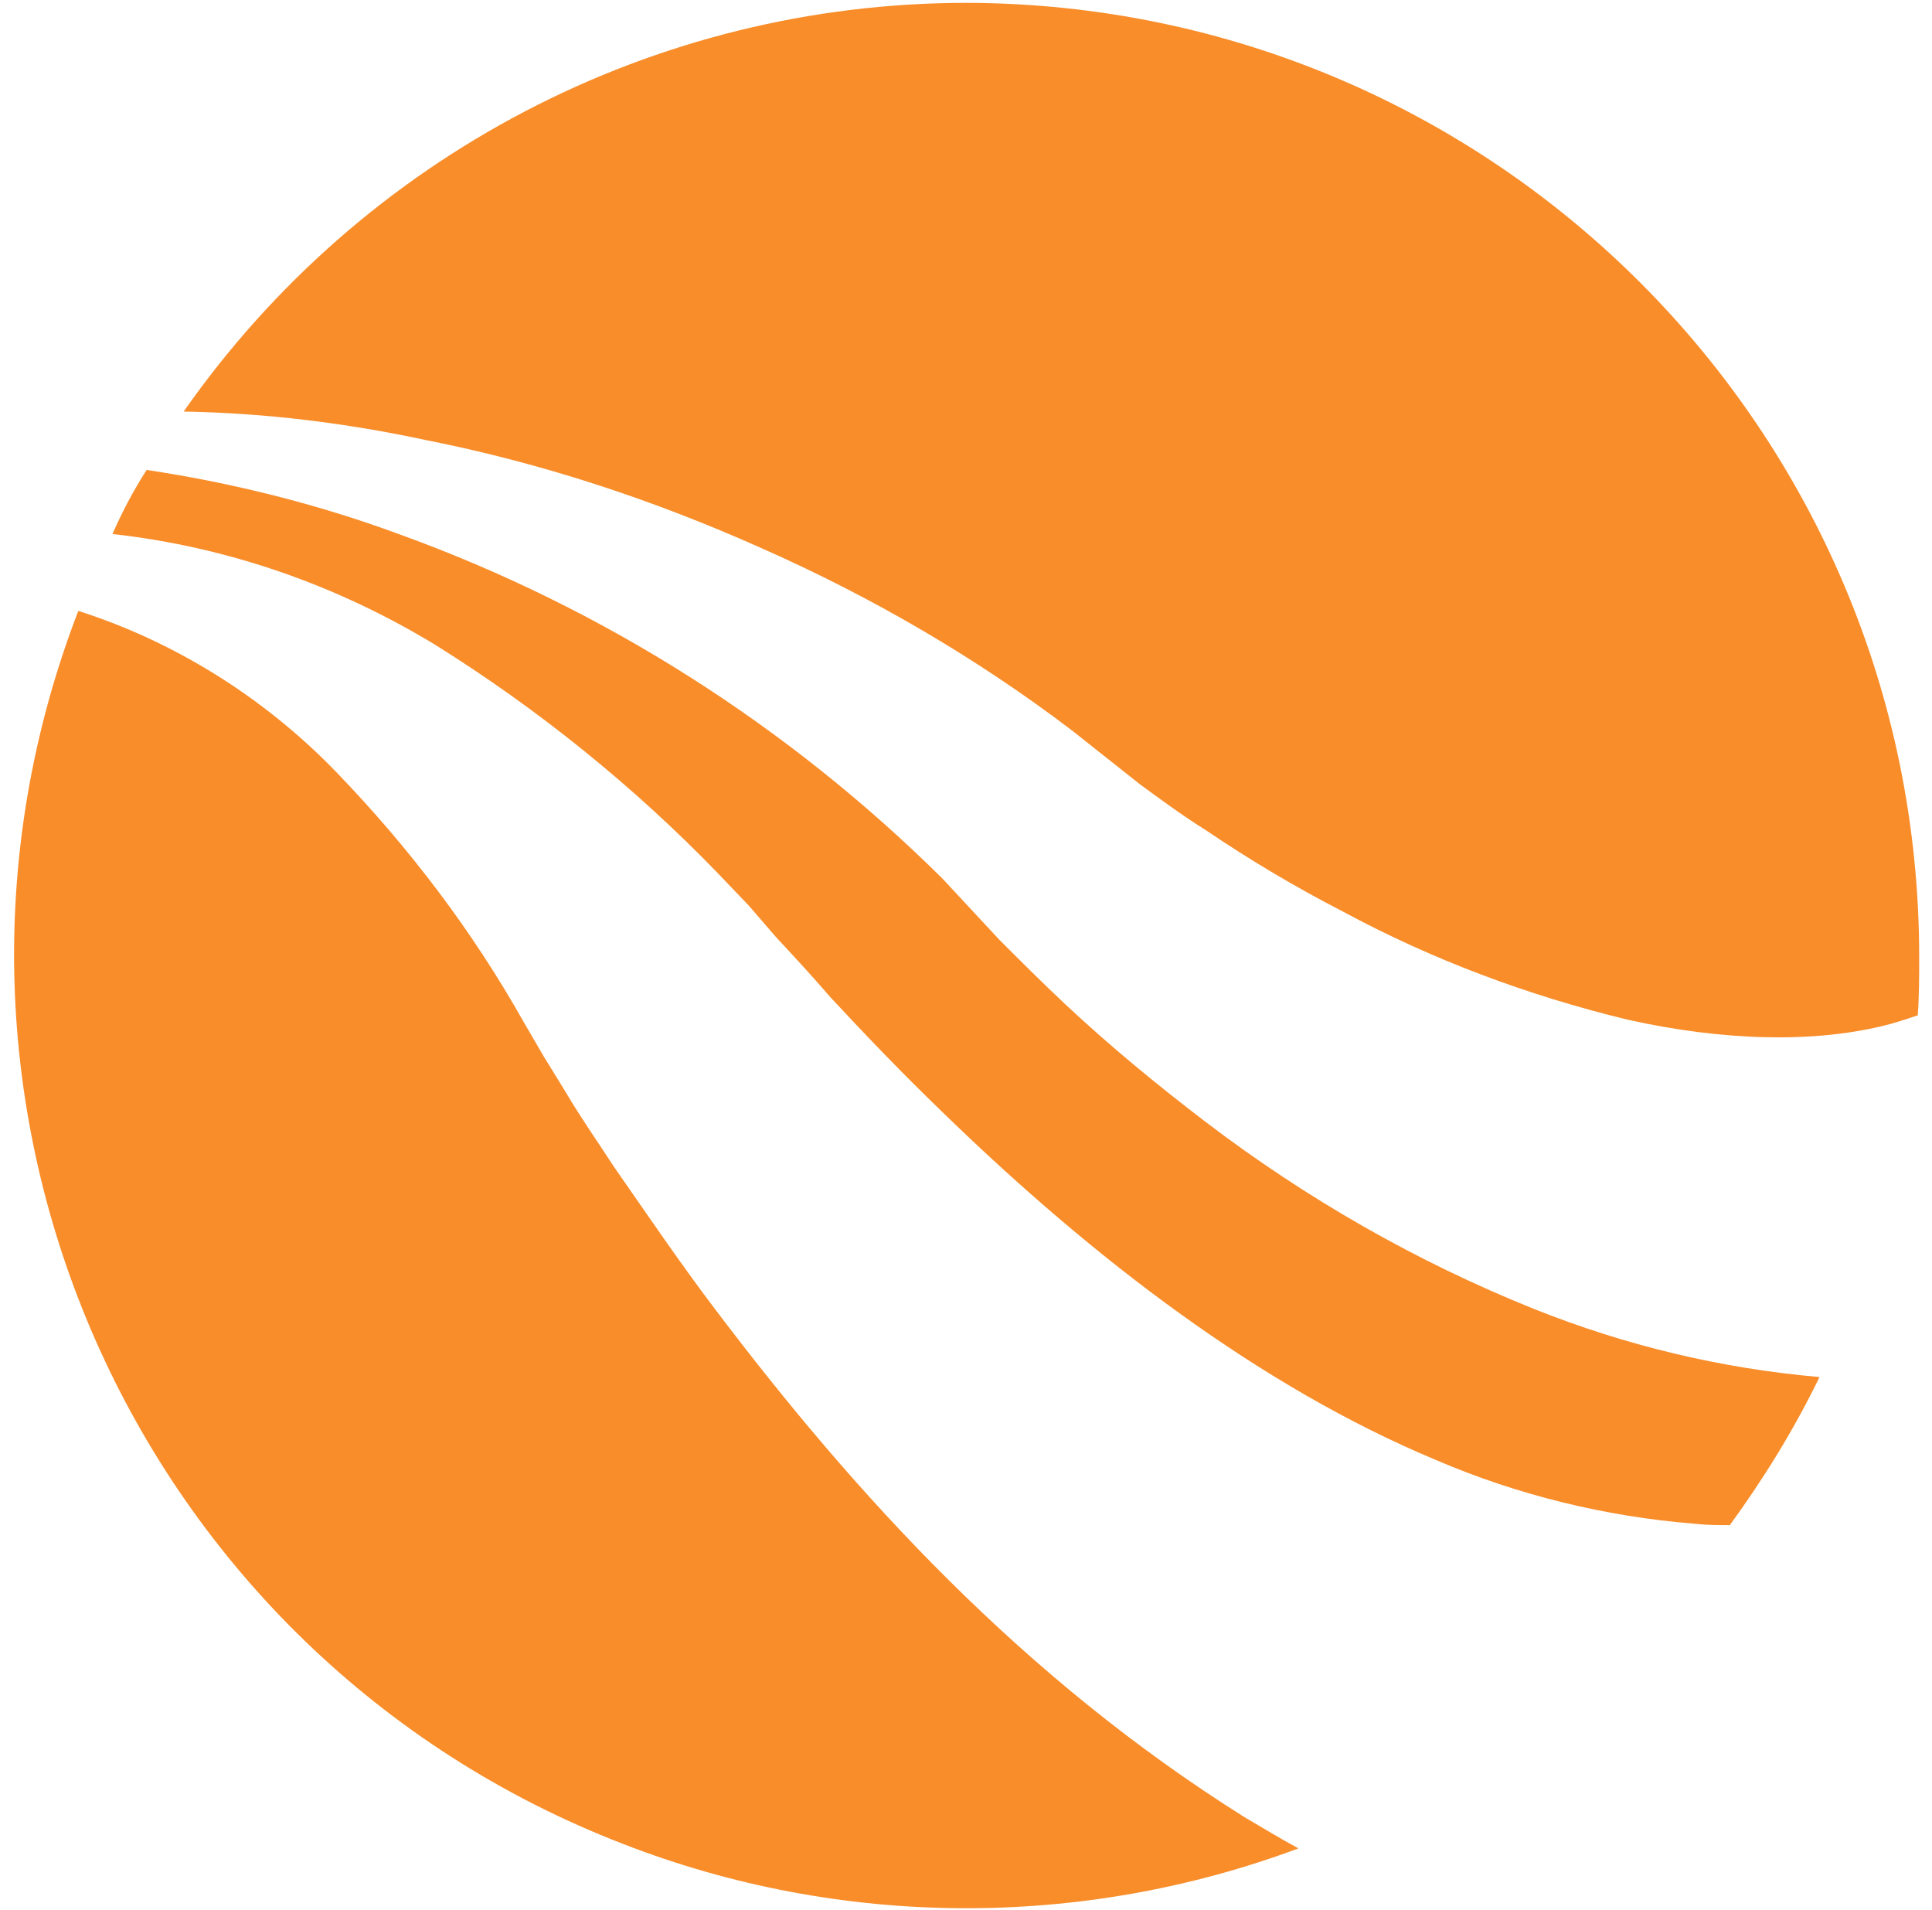
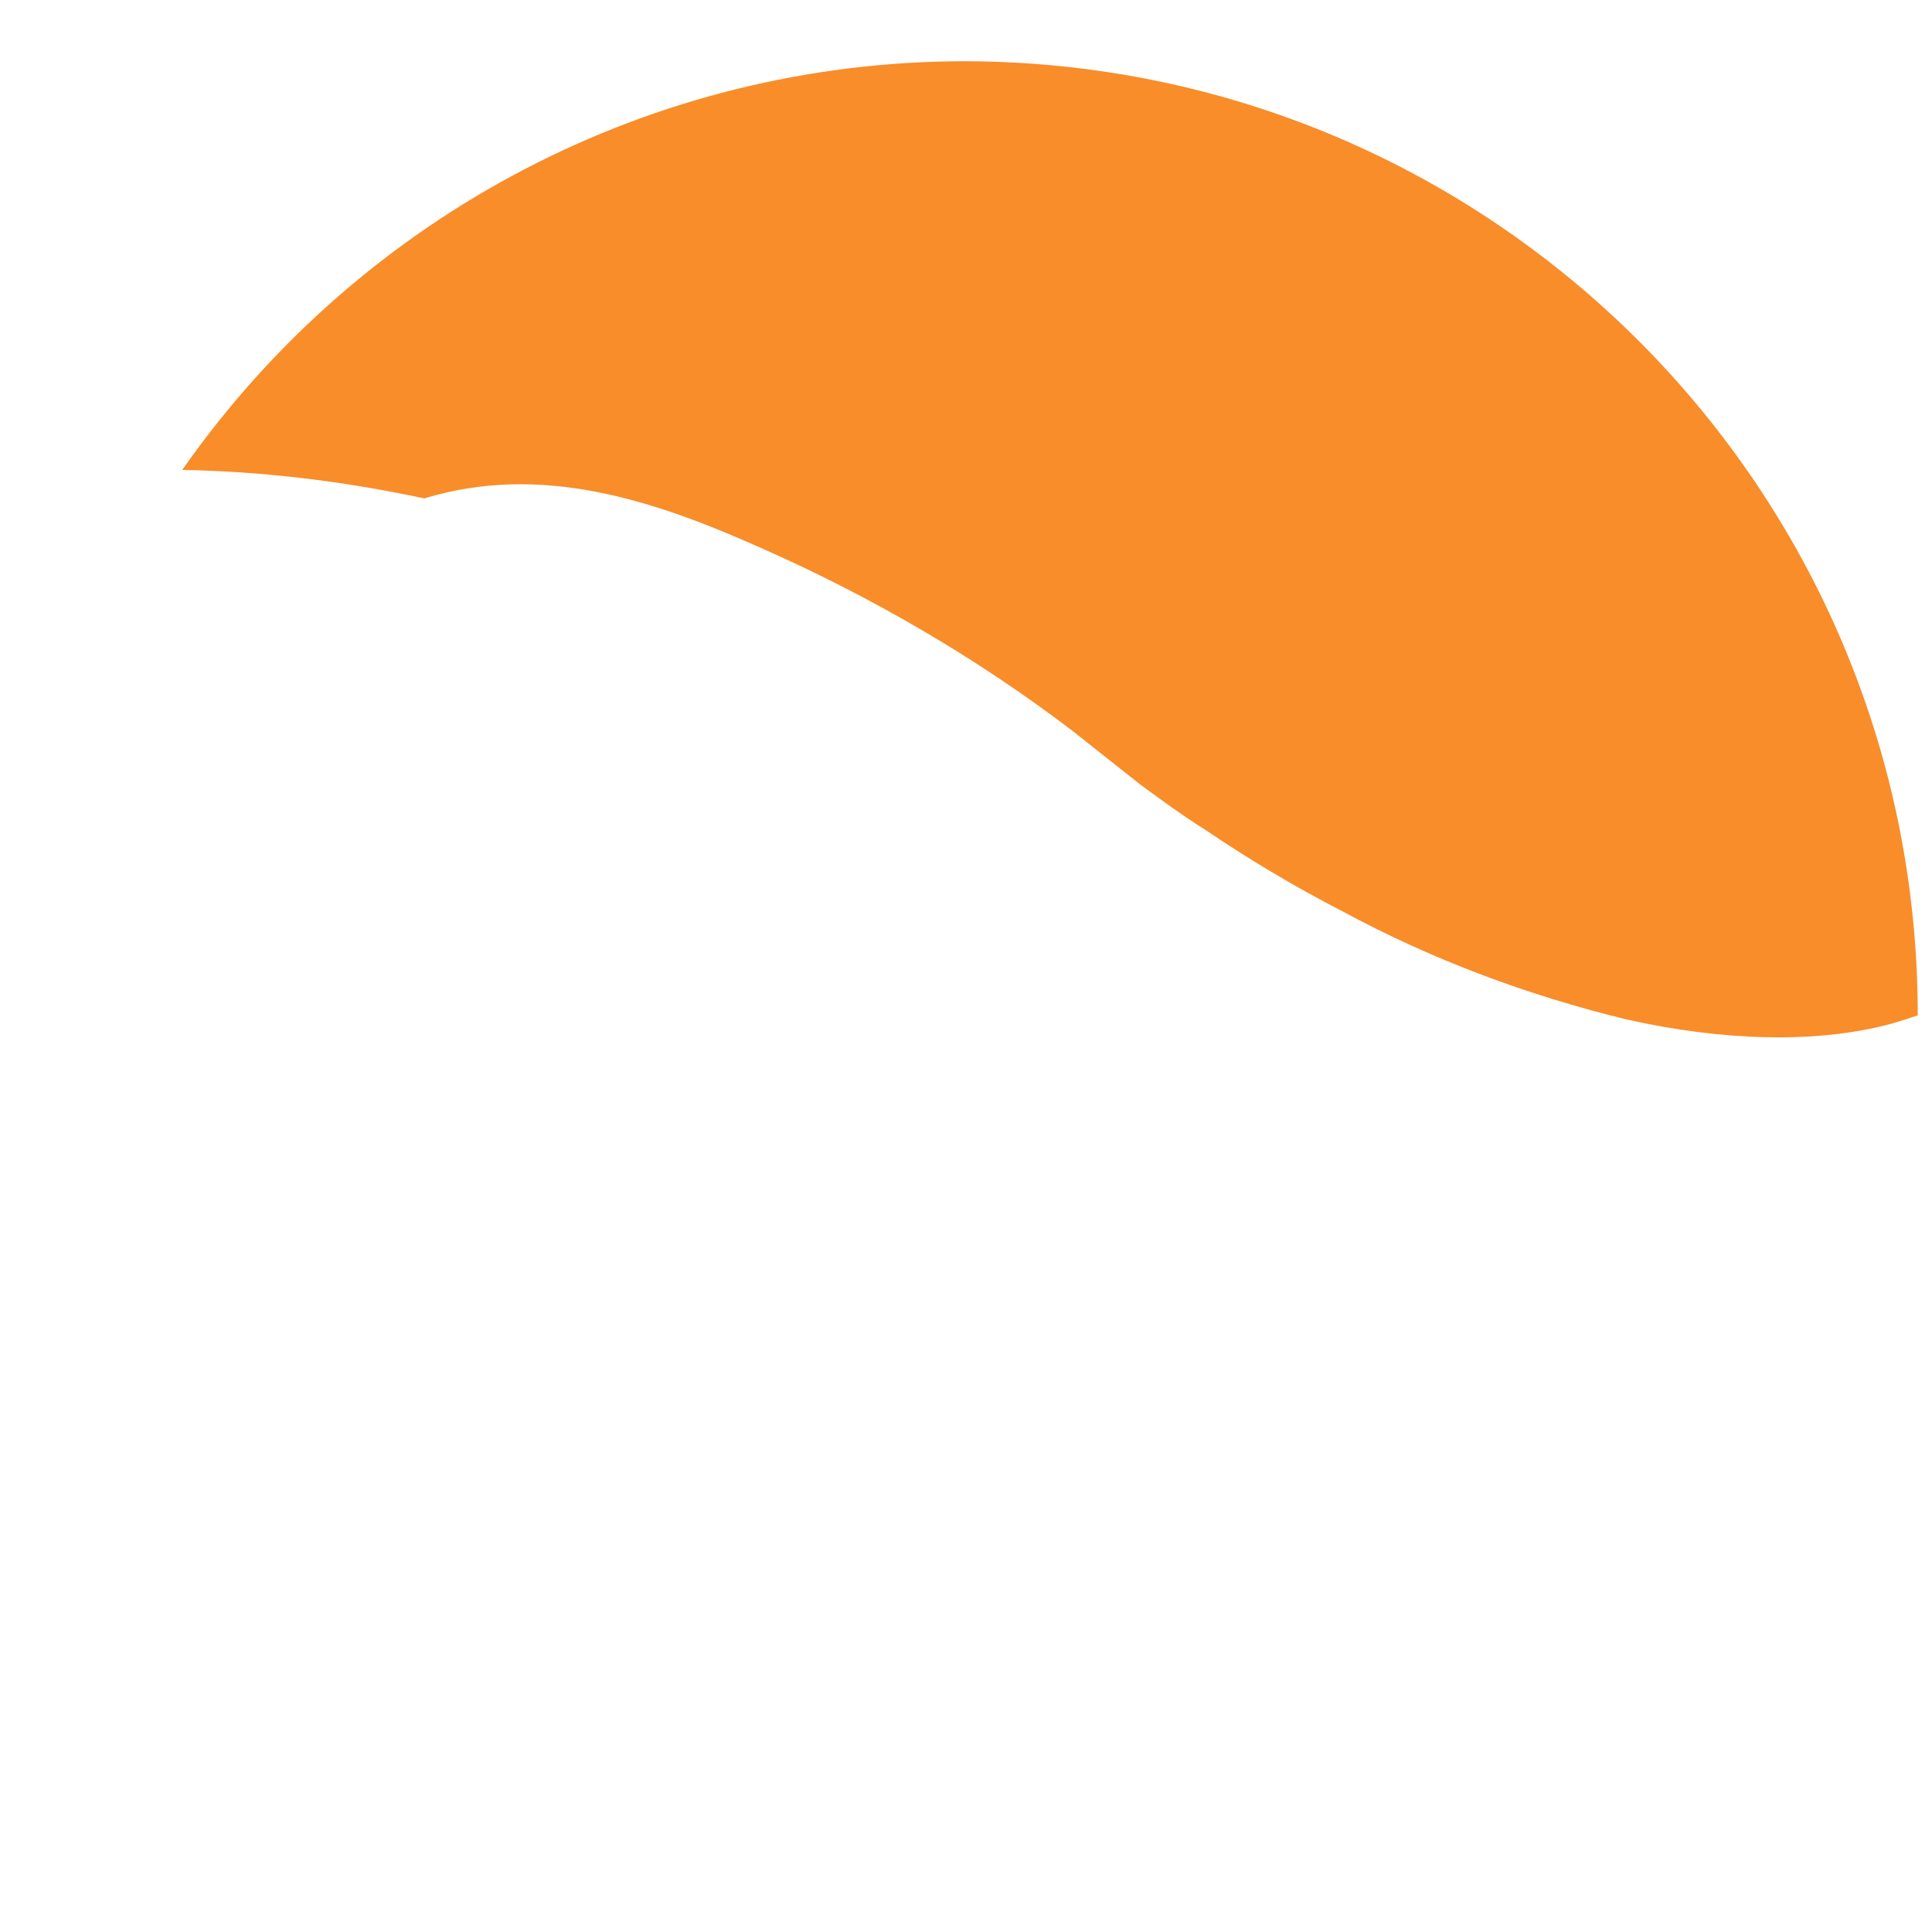
<svg xmlns="http://www.w3.org/2000/svg" version="1.1" id="Layer_1" x="0px" y="0px" viewBox="0 0 135.7 134.1" style="enable-background:new 0 0 135.7 134.1;" xml:space="preserve">
  <style type="text/css">
	.st0{fill:#F88D2A;}
</style>
  <g>
-     <path class="st0" d="M53.5,38.5c7.7,3.4,15.1,7.7,21.8,12.8l4.8,3.8c1.5,1.1,3,2.2,4.6,3.2c3.1,2.1,6.3,4,9.6,5.7   c6.3,3.4,13,5.9,20,7.6c6.7,1.5,13.3,1.7,18.5,0.3c0.7-0.2,1.3-0.4,1.9-0.6c0.1-1.4,0.1-2.7,0.1-4.1c0-37-29.9-66.9-66.9-67   c-21.9,0-42.4,10.7-55,28.7c5.7,0.1,11.4,0.8,17,2C38,32.5,45.9,35.1,53.5,38.5z" />
-     <path class="st0" d="M50.2,91.9c-2.5-3.3-4.8-6.7-7.1-10c-1.1-1.7-2.3-3.4-3.3-5.1l-1.6-2.6l-1.4-2.4c-3.6-6.4-8-12.2-13.1-17.5   c-5-5.2-11.3-9.2-18.2-11.4c-13.3,34.5,3.8,73.3,38.3,86.6c15.2,5.9,32.1,6,47.4,0.3c-1.3-0.7-2.6-1.5-3.8-2.2   C71.8,117.8,60.1,105,50.2,91.9z" />
-     <path class="st0" d="M107.7,91.9c-8.2-3.3-15.9-7.7-23-13.1c-3.4-2.6-6.7-5.3-9.9-8.3c-1.6-1.5-3.1-3-4.6-4.5l-4-4.3   C55.4,51,42.4,42.7,28,37.5c-5.7-2.1-11.7-3.6-17.7-4.5c-0.9,1.4-1.7,2.9-2.4,4.5c8.1,0.9,15.8,3.6,22.7,7.8   c7.2,4.5,13.9,9.9,19.8,16l2.2,2.3l1.9,2.2c1.3,1.4,2.6,2.8,3.8,4.2c2.6,2.8,5.2,5.5,7.9,8.1c10.7,10.4,22.4,19.3,34.6,24.4   c5.8,2.5,12,4,18.2,4.5c0.9,0.1,1.7,0.1,2.5,0.1c2.4-3.3,4.5-6.7,6.3-10.4C120.9,96.1,114.2,94.5,107.7,91.9z" />
+     <path class="st0" d="M53.5,38.5c7.7,3.4,15.1,7.7,21.8,12.8l4.8,3.8c1.5,1.1,3,2.2,4.6,3.2c3.1,2.1,6.3,4,9.6,5.7   c6.3,3.4,13,5.9,20,7.6c6.7,1.5,13.3,1.7,18.5,0.3c0.7-0.2,1.3-0.4,1.9-0.6c0-37-29.9-66.9-66.9-67   c-21.9,0-42.4,10.7-55,28.7c5.7,0.1,11.4,0.8,17,2C38,32.5,45.9,35.1,53.5,38.5z" />
  </g>
</svg>